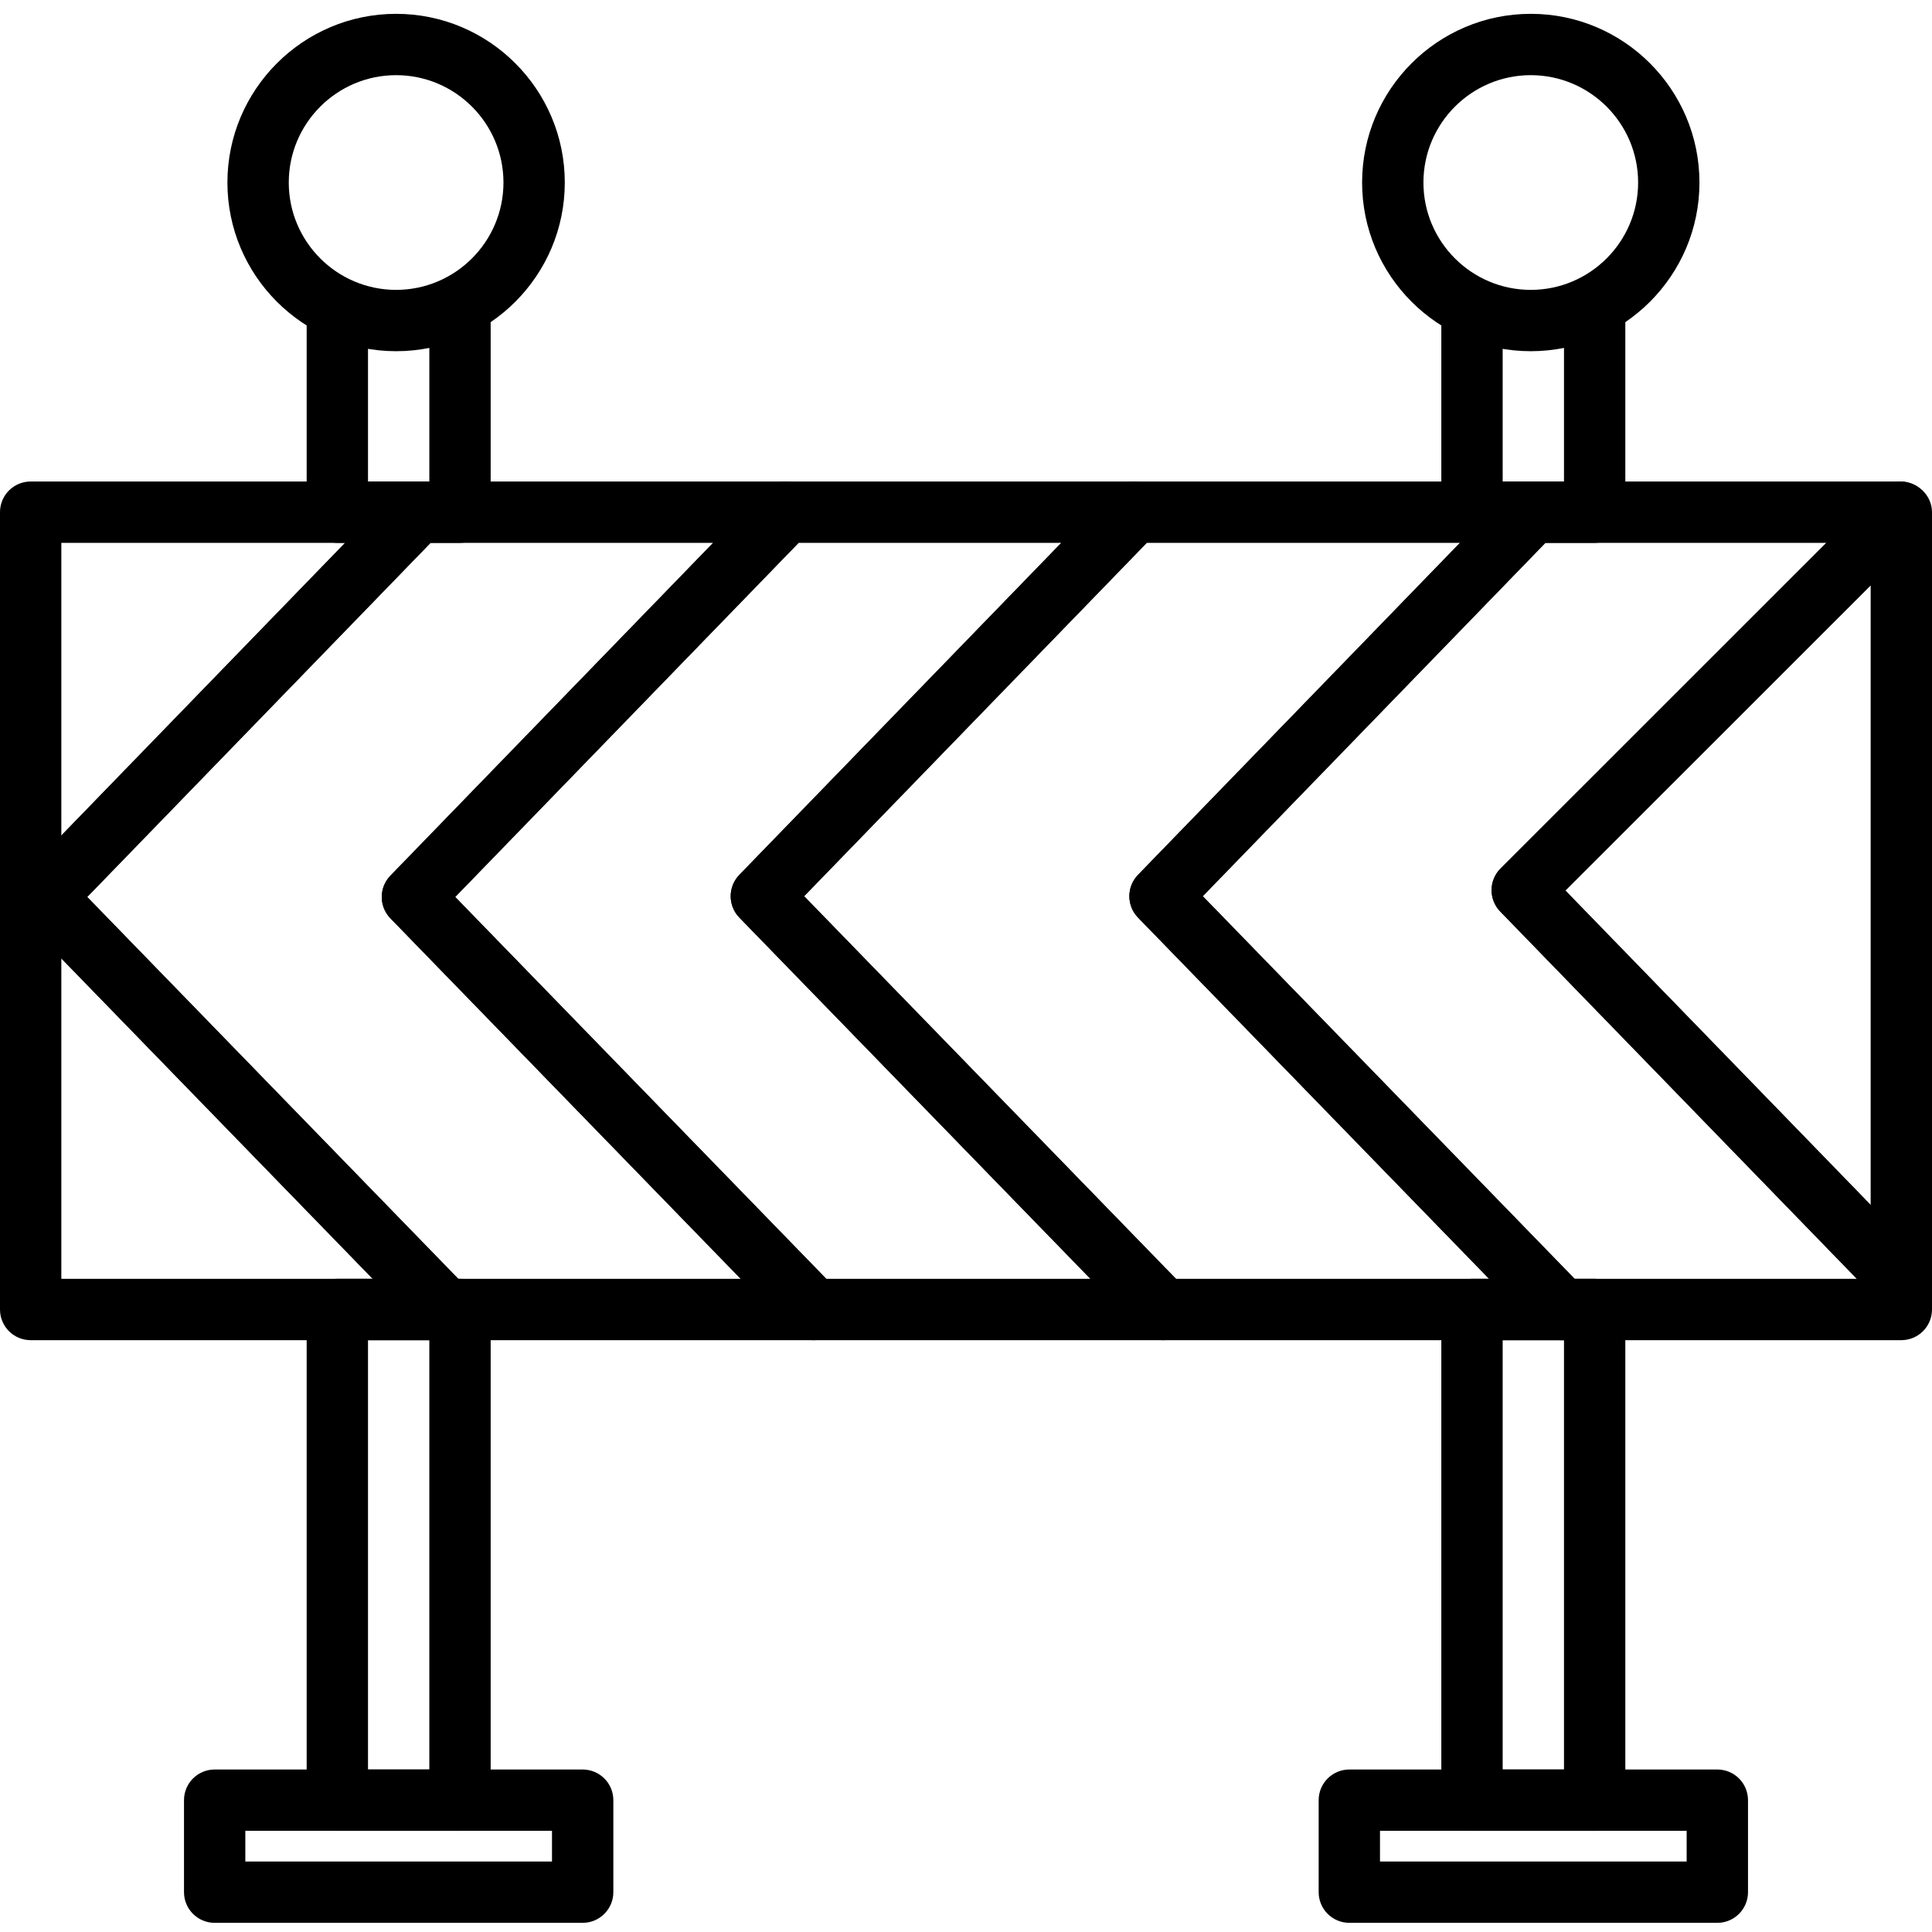
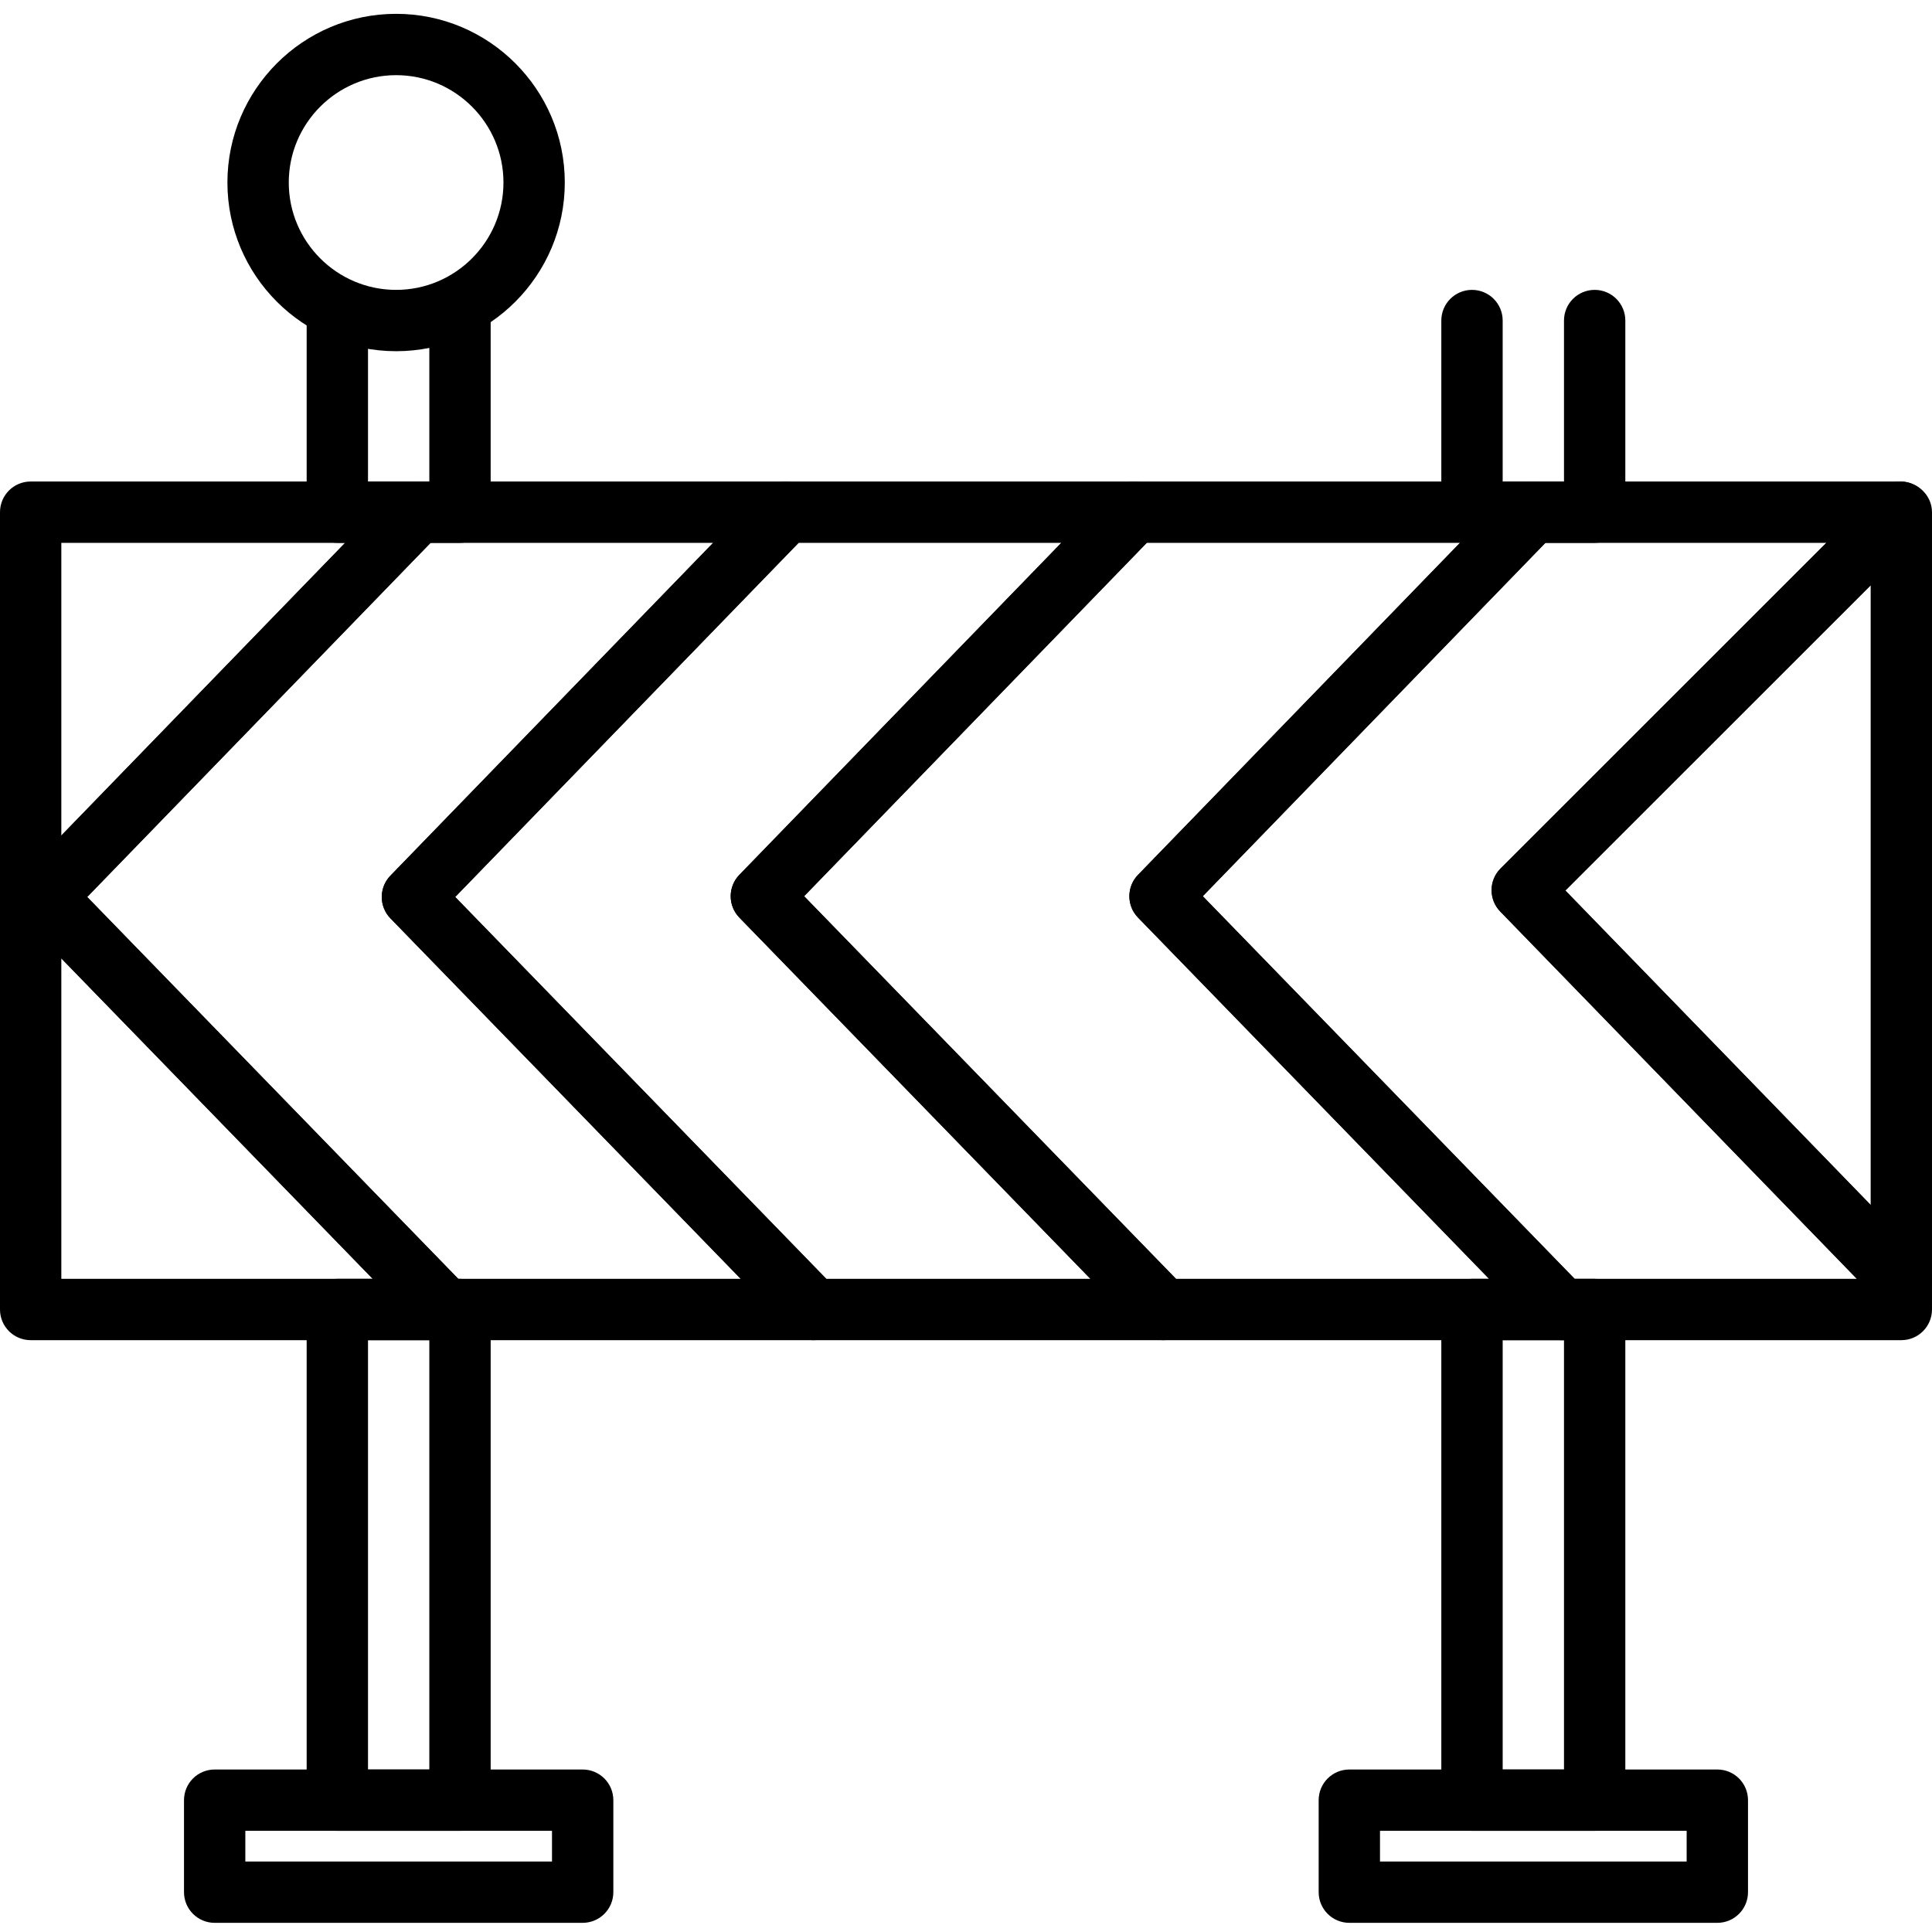
<svg xmlns="http://www.w3.org/2000/svg" height="430pt" viewBox="0 -3 430.08 430" width="430pt">
  <path d="m354.988 404.52h-27.309c-3.77 0-6.828-3.055-6.828-6.828v-109.227c0-3.77 3.059-6.824 6.828-6.824h27.309c3.77 0 6.824 3.055 6.824 6.824v109.227c0 3.773-3.055 6.828-6.824 6.828zm-20.48-13.652h13.652v-95.574h-13.652zm0 0" />
  <path d="m354.988 117.801h-27.309c-3.77 0-6.828-3.055-6.828-6.828v-42.66c0-3.77 3.059-6.824 6.828-6.824 3.773 0 6.828 3.055 6.828 6.824v35.836h13.652v-35.836c0-3.77 3.055-6.824 6.828-6.824 3.77 0 6.824 3.055 6.824 6.824v42.66c0 3.773-3.055 6.828-6.824 6.828zm0 0" />
  <path d="m99.125 295.293h-92.297c-3.773 0-6.828-3.055-6.828-6.828v-177.492c0-3.77 3.055-6.824 6.828-6.824h86.129c2.742 0 5.219 1.637 6.289 4.164 1.07 2.531.52 5.449-1.387 7.414l-78.449 80.906 84.609 87.074c1.918 1.969 2.461 4.895 1.395 7.422-1.07 2.527-3.539 4.164-6.289 4.164zm-85.473-13.652h69.324l-69.324-71.332zm0-163.84v65.152l63.184-65.152zm0 0" />
  <path d="m181.047 295.293h-81.922c-1.844 0-3.613-.746-4.895-2.066l-89.23-91.828c-2.574-2.645-2.578-6.859-.008-9.512l83.07-85.668c1.285-1.328 3.055-2.07 4.898-2.07h81.922c2.738 0 5.219 1.637 6.285 4.164 1.07 2.531.52 5.449-1.383 7.414l-78.457 80.906 84.613 87.074c1.914 1.969 2.461 4.895 1.391 7.422-1.066 2.527-3.539 4.164-6.285 4.164zm-79.031-13.652h62.879l-77.973-80.242c-2.574-2.645-2.582-6.859-.008-9.512l71.84-74.086h-62.906l-76.438 78.832zm0 0" />
  <path d="m423.254 288.852c-1.805 0-3.59-.719-4.902-2.07l-84.379-86.906c-2.602-2.676-2.57-6.949.07-9.582l84.18-84.145c1.281-1.281 3.012-2 4.824-2 3.773 0 7.031 3.055 7.031 6.824v171.055c0 2.777-1.688 5.277-4.262 6.328-.828.328-1.695.496-2.562.496zm-74.793-93.656 67.965 70v-137.945zm0 0" />
  <path d="m423.254 295.293h-75.613c-1.848 0-3.613-.746-4.895-2.066l-89.406-92c-2.574-2.648-2.578-6.863-.004-9.516l82.898-85.492c1.285-1.328 3.055-2.07 4.902-2.07h81.918c2.762 0 5.254 1.664 6.309 4.211 1.062 2.551.473 5.484-1.48 7.441l-79.422 79.395 79.695 82.078c1.23 1.273 1.922 2.98 1.922 4.754v6.441c0 3.77-3.055 6.824-6.824 6.824zm-72.727-13.652h62.832l-79.387-81.766c-2.602-2.676-2.57-6.949.07-9.582l72.52-72.492h-62.547l-76.27 78.66zm0 0" />
  <path d="m347.641 295.293h-88.746c-1.848 0-3.613-.746-4.895-2.066l-89.406-92c-2.574-2.648-2.578-6.863-.008-9.516l82.902-85.492c1.285-1.328 3.055-2.07 4.902-2.07h88.746c2.738 0 5.219 1.637 6.285 4.164 1.07 2.531.52 5.449-1.387 7.414l-78.289 80.734 84.785 87.246c1.918 1.969 2.461 4.895 1.395 7.422-1.07 2.527-3.539 4.164-6.285 4.164zm-85.863-13.652h69.707l-78.145-80.414c-2.574-2.648-2.578-6.863-.004-9.516l71.672-73.91h-69.734l-76.273 78.66zm0 0" />
  <path d="m258.895 295.293h-77.848c-1.848 0-3.613-.746-4.895-2.066l-89.23-91.828c-2.574-2.645-2.582-6.859-.008-9.512l83.066-85.668c1.285-1.328 3.055-2.07 4.902-2.07h77.508c2.738 0 5.219 1.637 6.285 4.164 1.07 2.531.52 5.449-1.387 7.414l-78.289 80.734 84.785 87.246c1.914 1.969 2.461 4.895 1.395 7.422-1.07 2.527-3.539 4.164-6.285 4.164zm-74.961-13.652h58.809l-78.148-80.414c-2.574-2.648-2.578-6.863-.008-9.516l71.676-73.91h-58.496l-76.438 78.832zm0 0" />
  <path d="m382.293 425h-81.918c-3.773 0-6.828-3.055-6.828-6.828v-20.48c0-3.77 3.055-6.824 6.828-6.824h81.918c3.773 0 6.828 3.055 6.828 6.824v20.48c0 3.773-3.055 6.828-6.828 6.828zm-75.094-13.652h68.266v-6.828h-68.266zm0 0" />
-   <path d="m340.766 75.141c-20.703 0-37.551-16.848-37.551-37.547 0-20.707 16.848-37.555 37.551-37.555 20.699 0 37.547 16.848 37.547 37.555 0 20.699-16.848 37.547-37.547 37.547zm0-61.449c-13.18 0-23.898 10.723-23.898 23.902 0 13.172 10.719 23.895 23.898 23.895 13.172 0 23.895-10.723 23.895-23.895 0-13.18-10.723-23.902-23.895-23.902zm0 0" />
  <path d="m102.398 404.52h-27.305c-3.773 0-6.828-3.055-6.828-6.828v-109.227c0-3.77 3.055-6.824 6.828-6.824h27.305c3.773 0 6.828 3.055 6.828 6.824v109.227c0 3.773-3.055 6.828-6.828 6.828zm-20.477-13.652h13.652v-95.574h-13.652zm0 0" />
  <path d="m102.398 117.801h-27.305c-3.773 0-6.828-3.055-6.828-6.828v-42.66c0-3.77 3.055-6.824 6.828-6.824 3.77 0 6.828 3.055 6.828 6.824v35.836h13.652v-35.836c0-3.77 3.055-6.824 6.824-6.824 3.773 0 6.828 3.055 6.828 6.824v42.66c0 3.773-3.055 6.828-6.828 6.828zm0 0" />
  <path d="m129.707 425h-81.922c-3.77 0-6.824-3.055-6.824-6.828v-20.48c0-3.77 3.055-6.824 6.824-6.824h81.922c3.77 0 6.828 3.055 6.828 6.824v20.48c0 3.773-3.059 6.828-6.828 6.828zm-75.094-13.652h68.266v-6.828h-68.266zm0 0" />
  <path d="m88.18 75.141c-20.703 0-37.555-16.848-37.555-37.547 0-20.707 16.852-37.555 37.555-37.555 20.699 0 37.547 16.848 37.547 37.555 0 20.699-16.848 37.547-37.547 37.547zm0-61.449c-13.18 0-23.898 10.723-23.898 23.902 0 13.172 10.719 23.895 23.898 23.895 13.172 0 23.895-10.723 23.895-23.895 0-13.18-10.723-23.902-23.895-23.902zm0 0" />
</svg>